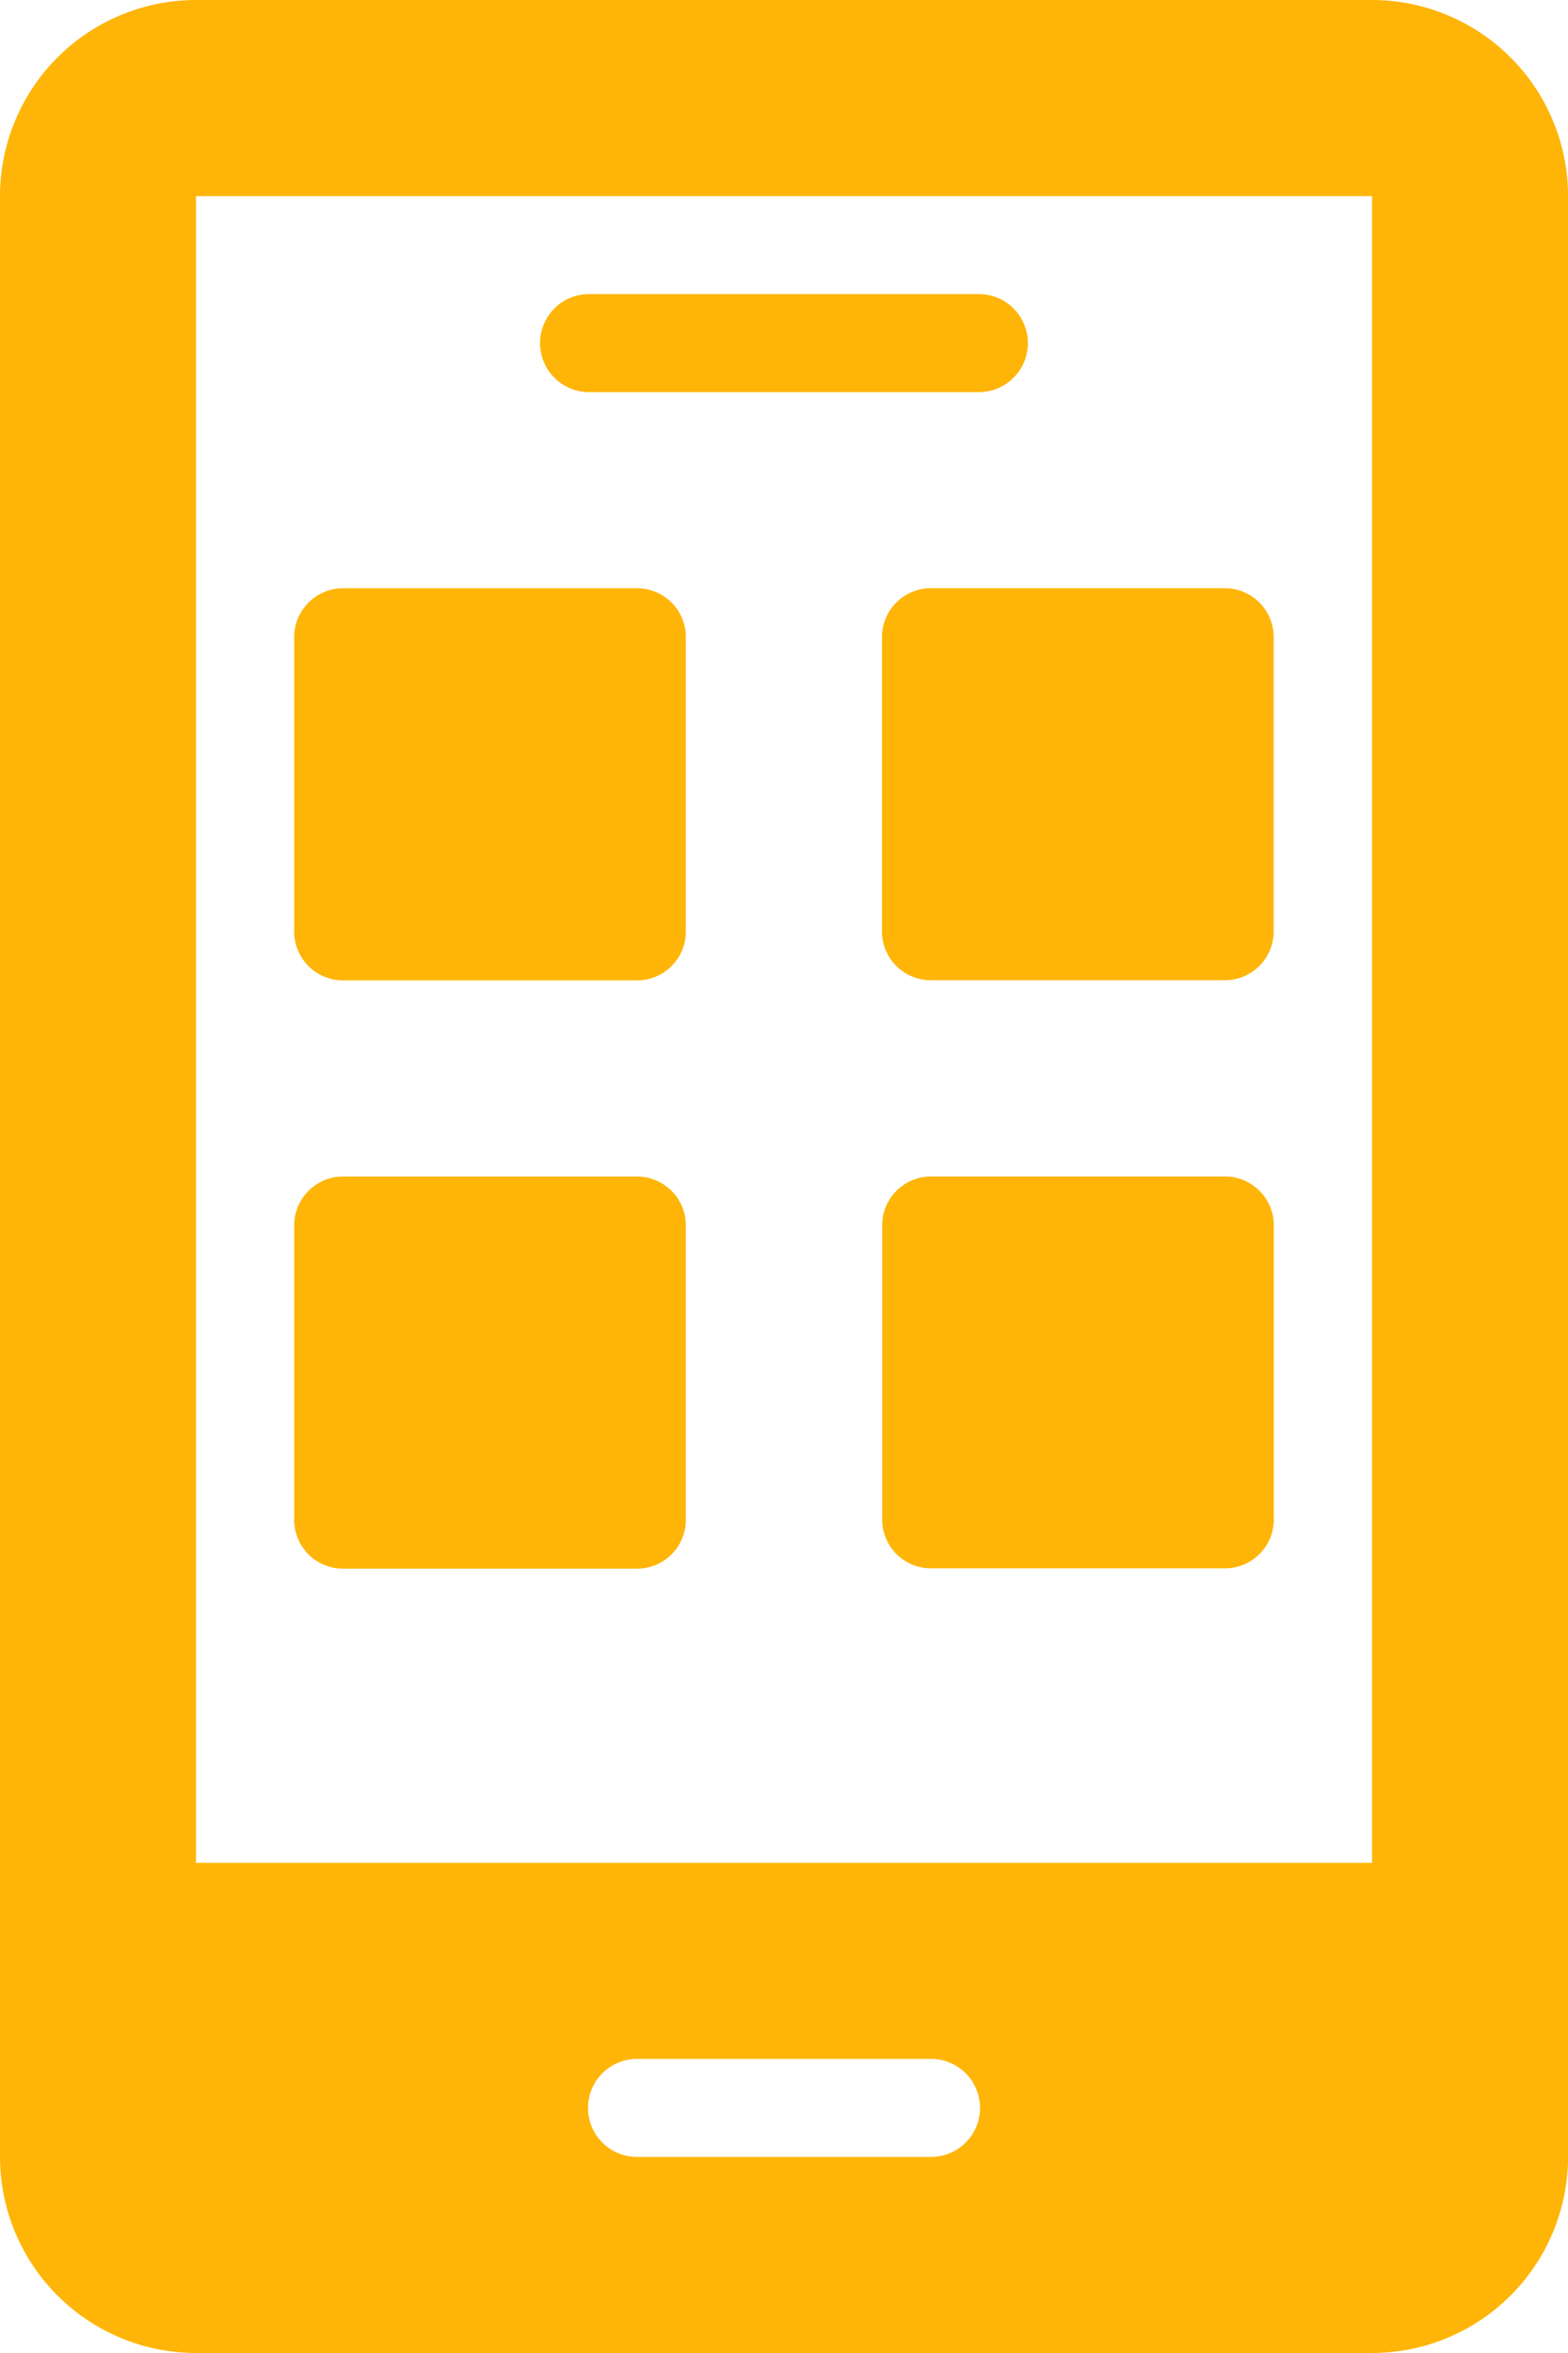
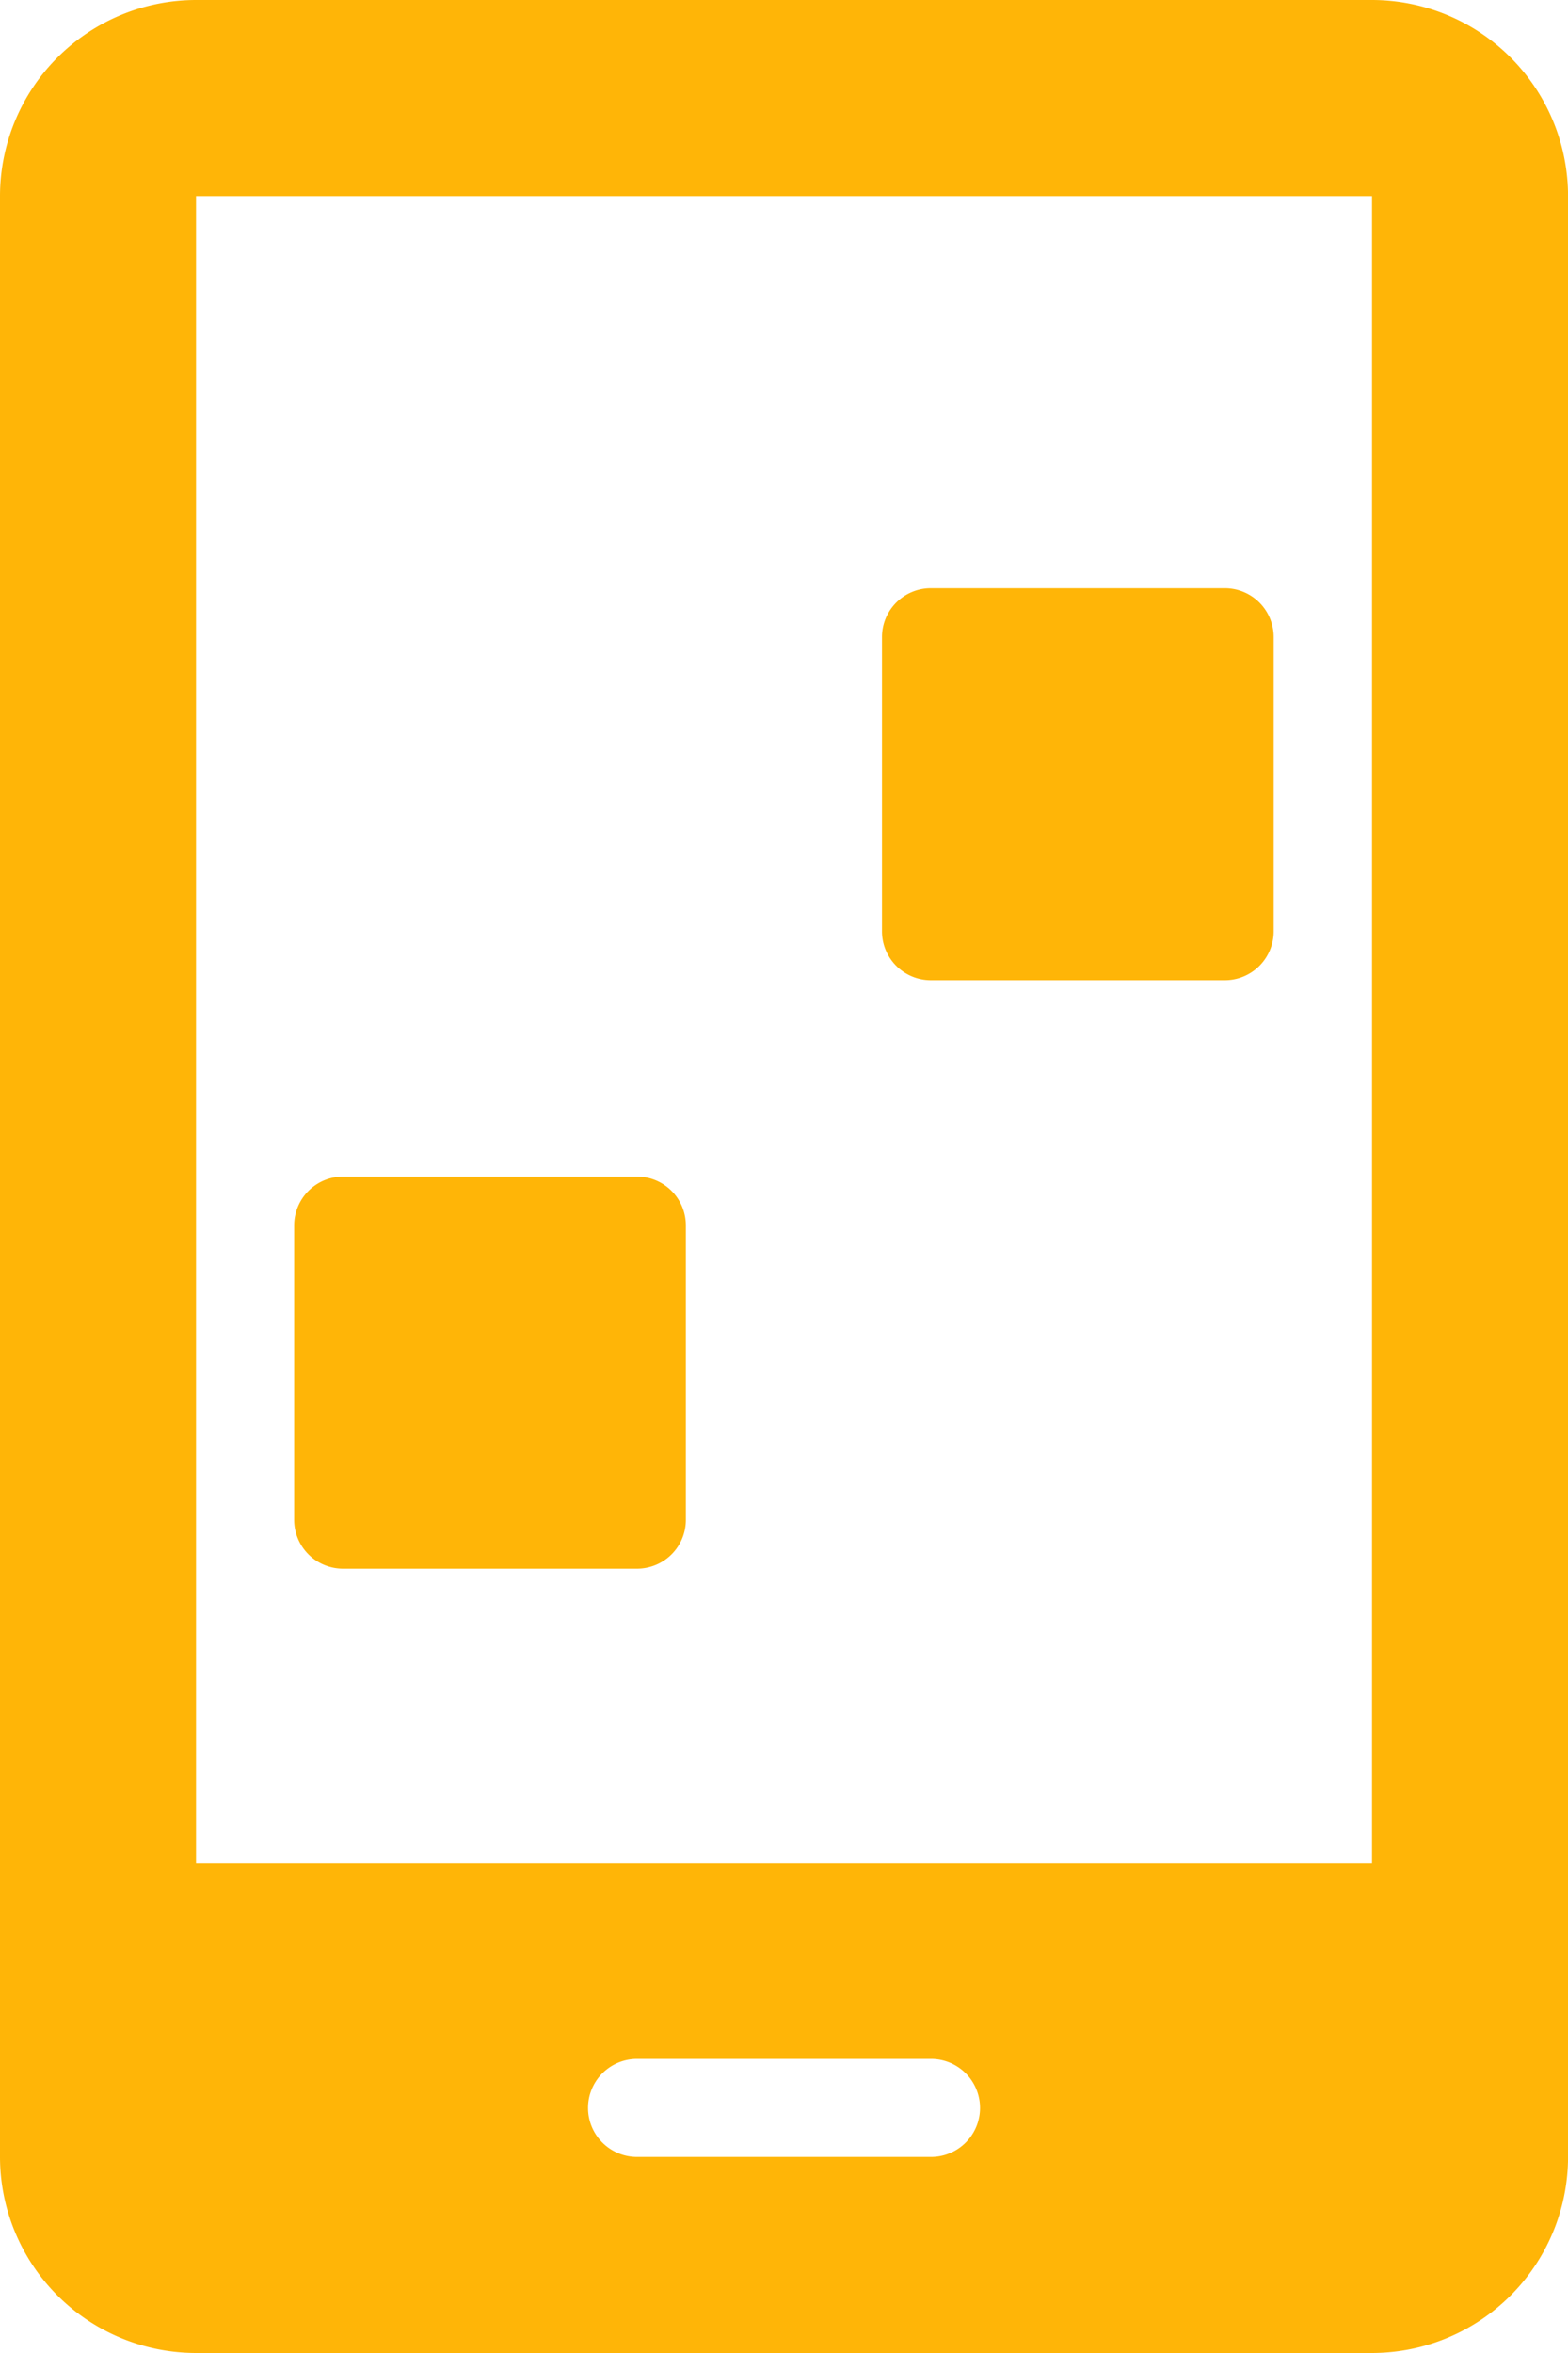
<svg xmlns="http://www.w3.org/2000/svg" width="28.9" height="43.35" viewBox="0 0 28.9 43.35">
  <g id="app" transform="translate(-85.333)">
    <g id="Group_259" data-name="Group 259" transform="translate(85.333)">
      <g id="Group_258" data-name="Group 258">
-         <path id="Path_208" data-name="Path 208" d="M150.236,135.224h5.419a.9.9,0,0,0,.9-.9V128.9a.9.9,0,0,0-.9-.9h-5.419a.9.9,0,0,0-.9.9v5.419A.9.9,0,0,0,150.236,135.224Z" transform="translate(-143.914 -117.162)" fill="#ffb507" />
-         <path id="Path_209" data-name="Path 209" d="M277.333,134.322a.9.9,0,0,0,.9.9h5.419a.9.9,0,0,0,.9-.9V128.9a.9.9,0,0,0-.9-.9h-5.419a.9.9,0,0,0-.9.9Z" transform="translate(-261.077 -117.163)" fill="#ffb507" />
+         <path id="Path_209" data-name="Path 209" d="M277.333,134.322a.9.9,0,0,0,.9.9h5.419a.9.9,0,0,0,.9-.9V128.9a.9.9,0,0,0-.9-.9h-5.419a.9.9,0,0,0-.9.9" transform="translate(-261.077 -117.163)" fill="#ffb507" />
        <path id="Path_210" data-name="Path 210" d="M150.236,263.224h5.419a.9.9,0,0,0,.9-.9V256.9a.9.9,0,0,0-.9-.9h-5.419a.9.9,0,0,0-.9.9v5.419A.9.9,0,0,0,150.236,263.224Z" transform="translate(-143.914 -234.324)" fill="#ffb507" />
-         <path id="Path_211" data-name="Path 211" d="M283.655,256h-5.419a.9.9,0,0,0-.9.9v5.419a.9.9,0,0,0,.9.9h5.419a.9.9,0,0,0,.9-.9V256.9A.9.9,0,0,0,283.655,256Z" transform="translate(-261.077 -234.325)" fill="#ffb507" />
-         <path id="Path_212" data-name="Path 212" d="M235.569,65.805h7.185a.9.9,0,0,0,0-1.806h-7.185a.9.9,0,0,0,0,1.806Z" transform="translate(-224.712 -58.581)" fill="#ffb507" />
        <path id="Path_213" data-name="Path 213" d="M110.621,0H88.946a3.616,3.616,0,0,0-3.613,3.613V39.738a3.616,3.616,0,0,0,3.613,3.612h21.675a3.616,3.616,0,0,0,3.613-3.613V3.613A3.616,3.616,0,0,0,110.621,0Zm-8.128,39.738H97.074a.9.9,0,1,1,0-1.806h5.419a.9.9,0,1,1,0,1.806Zm8.128-5.419H88.946V3.613h21.675Z" transform="translate(-85.333)" fill="#ffb507" />
      </g>
    </g>
  </g>
</svg>